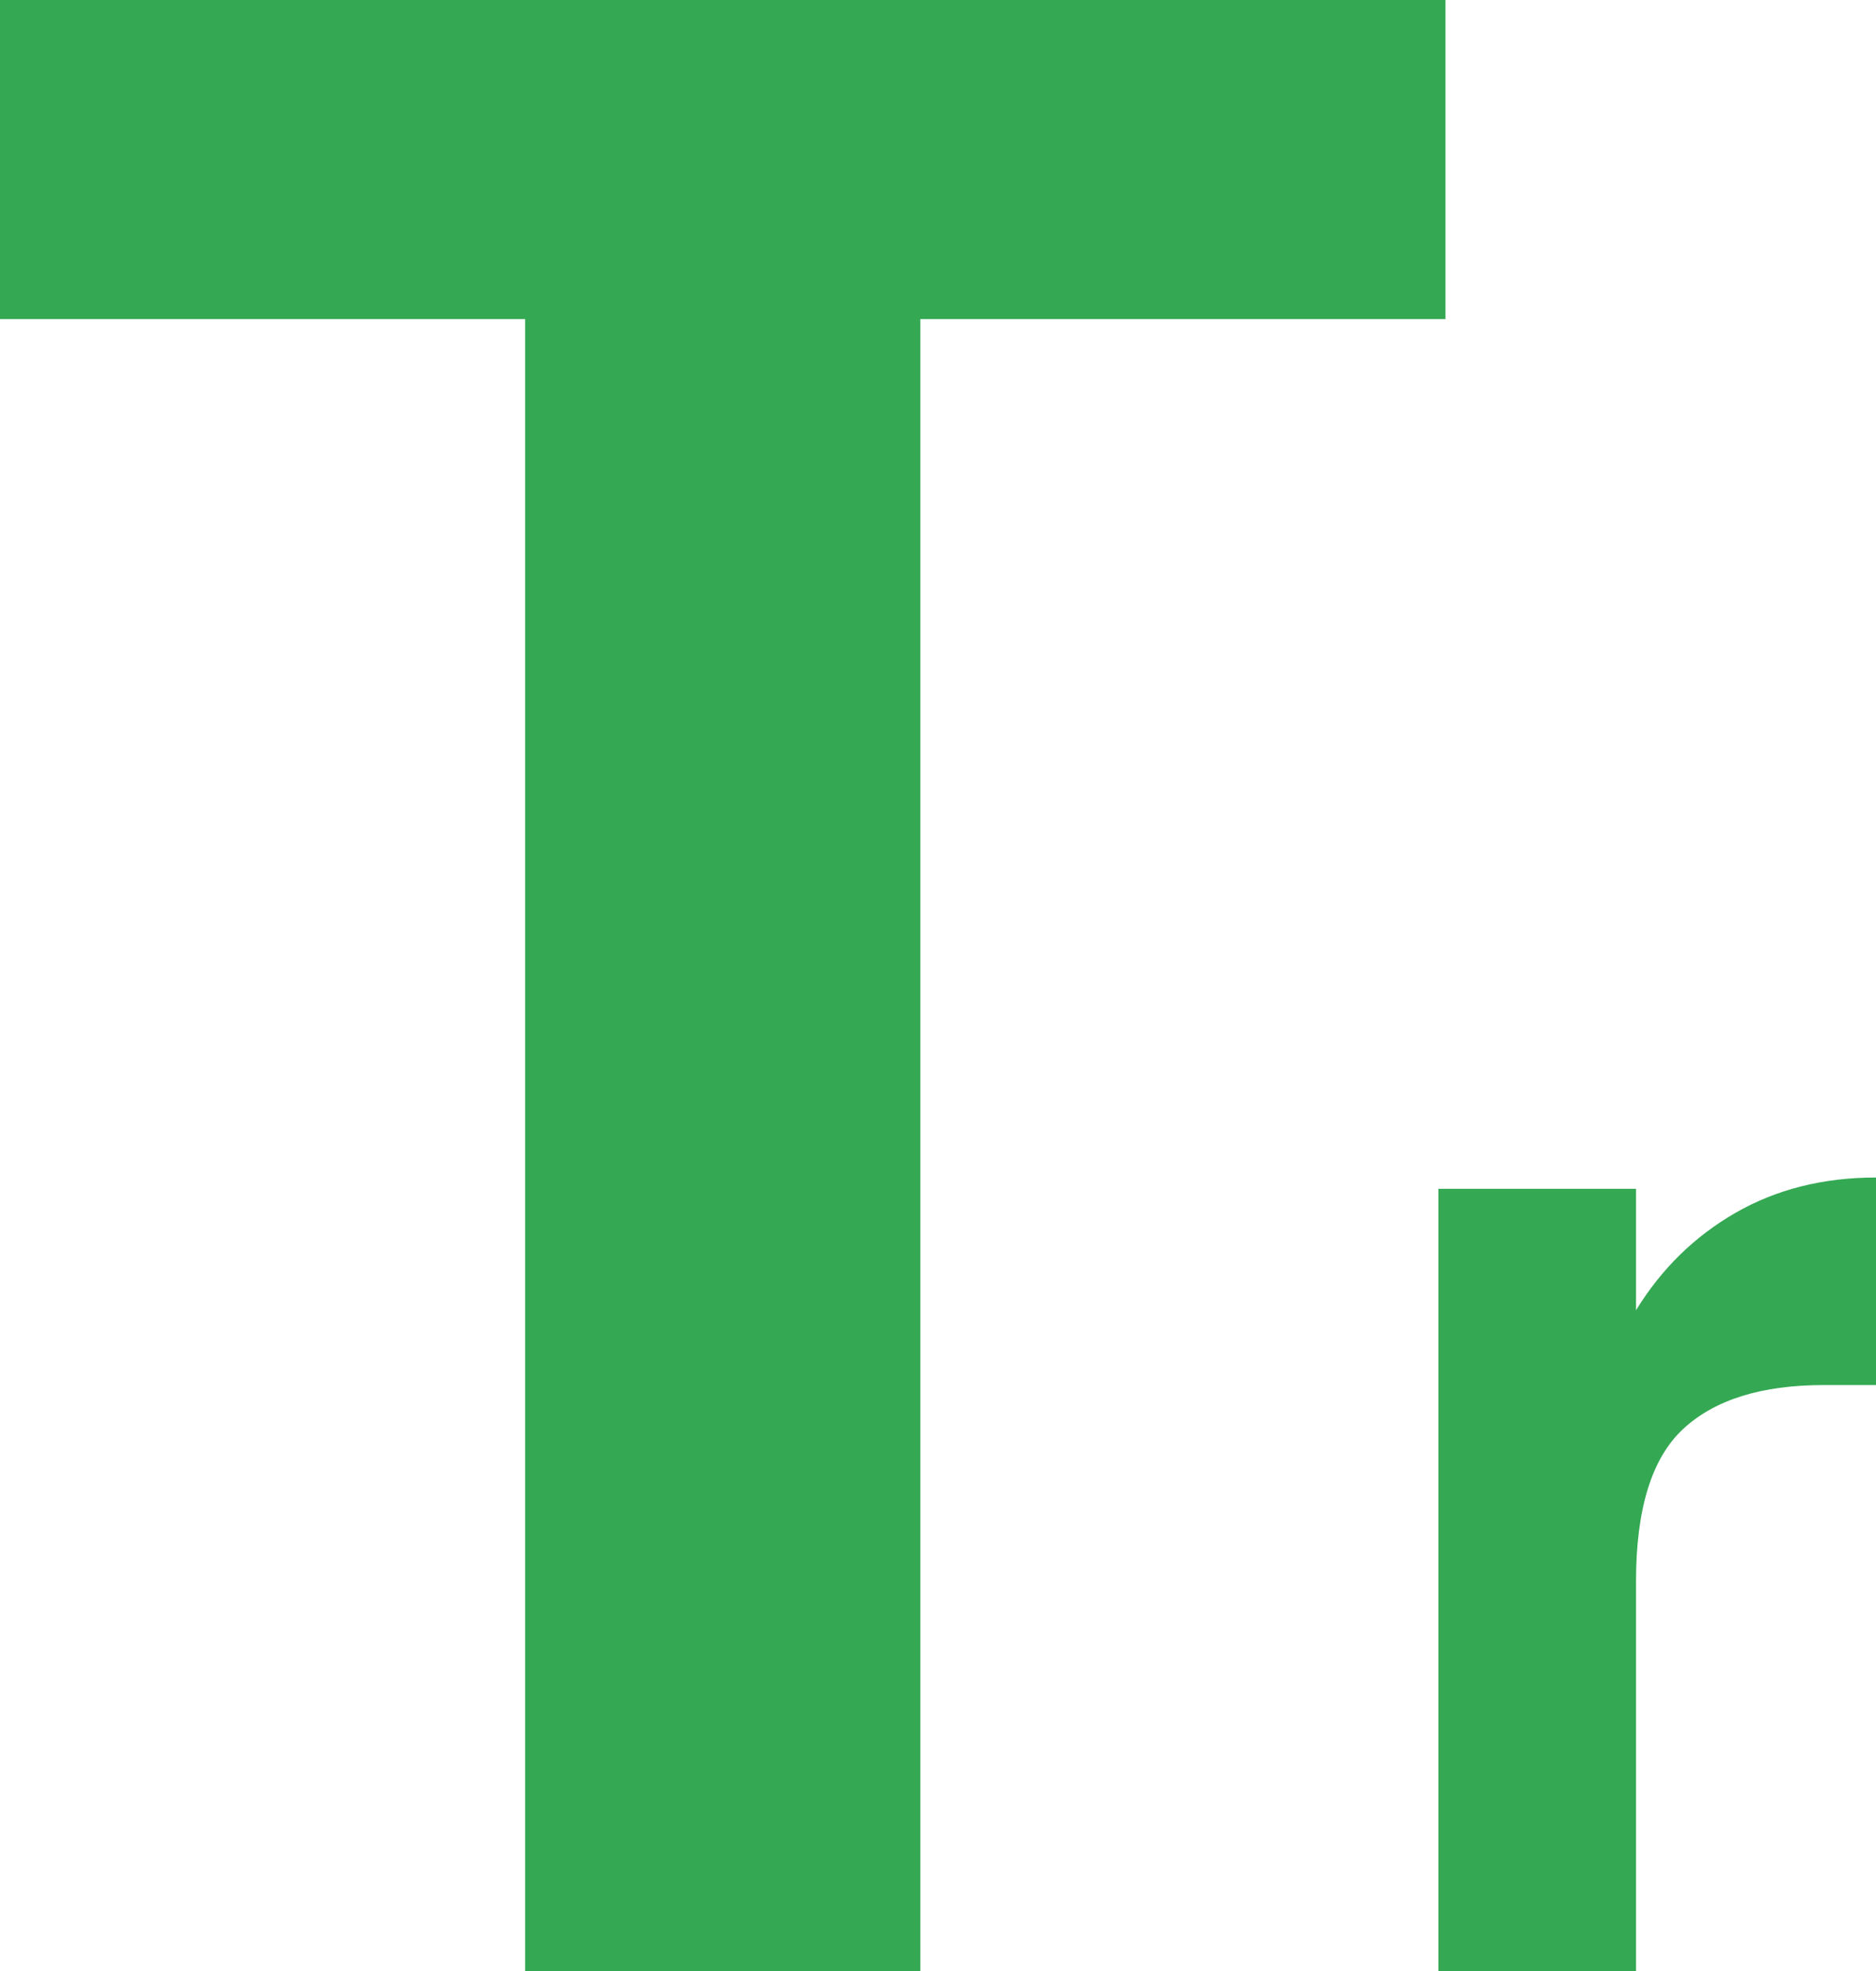
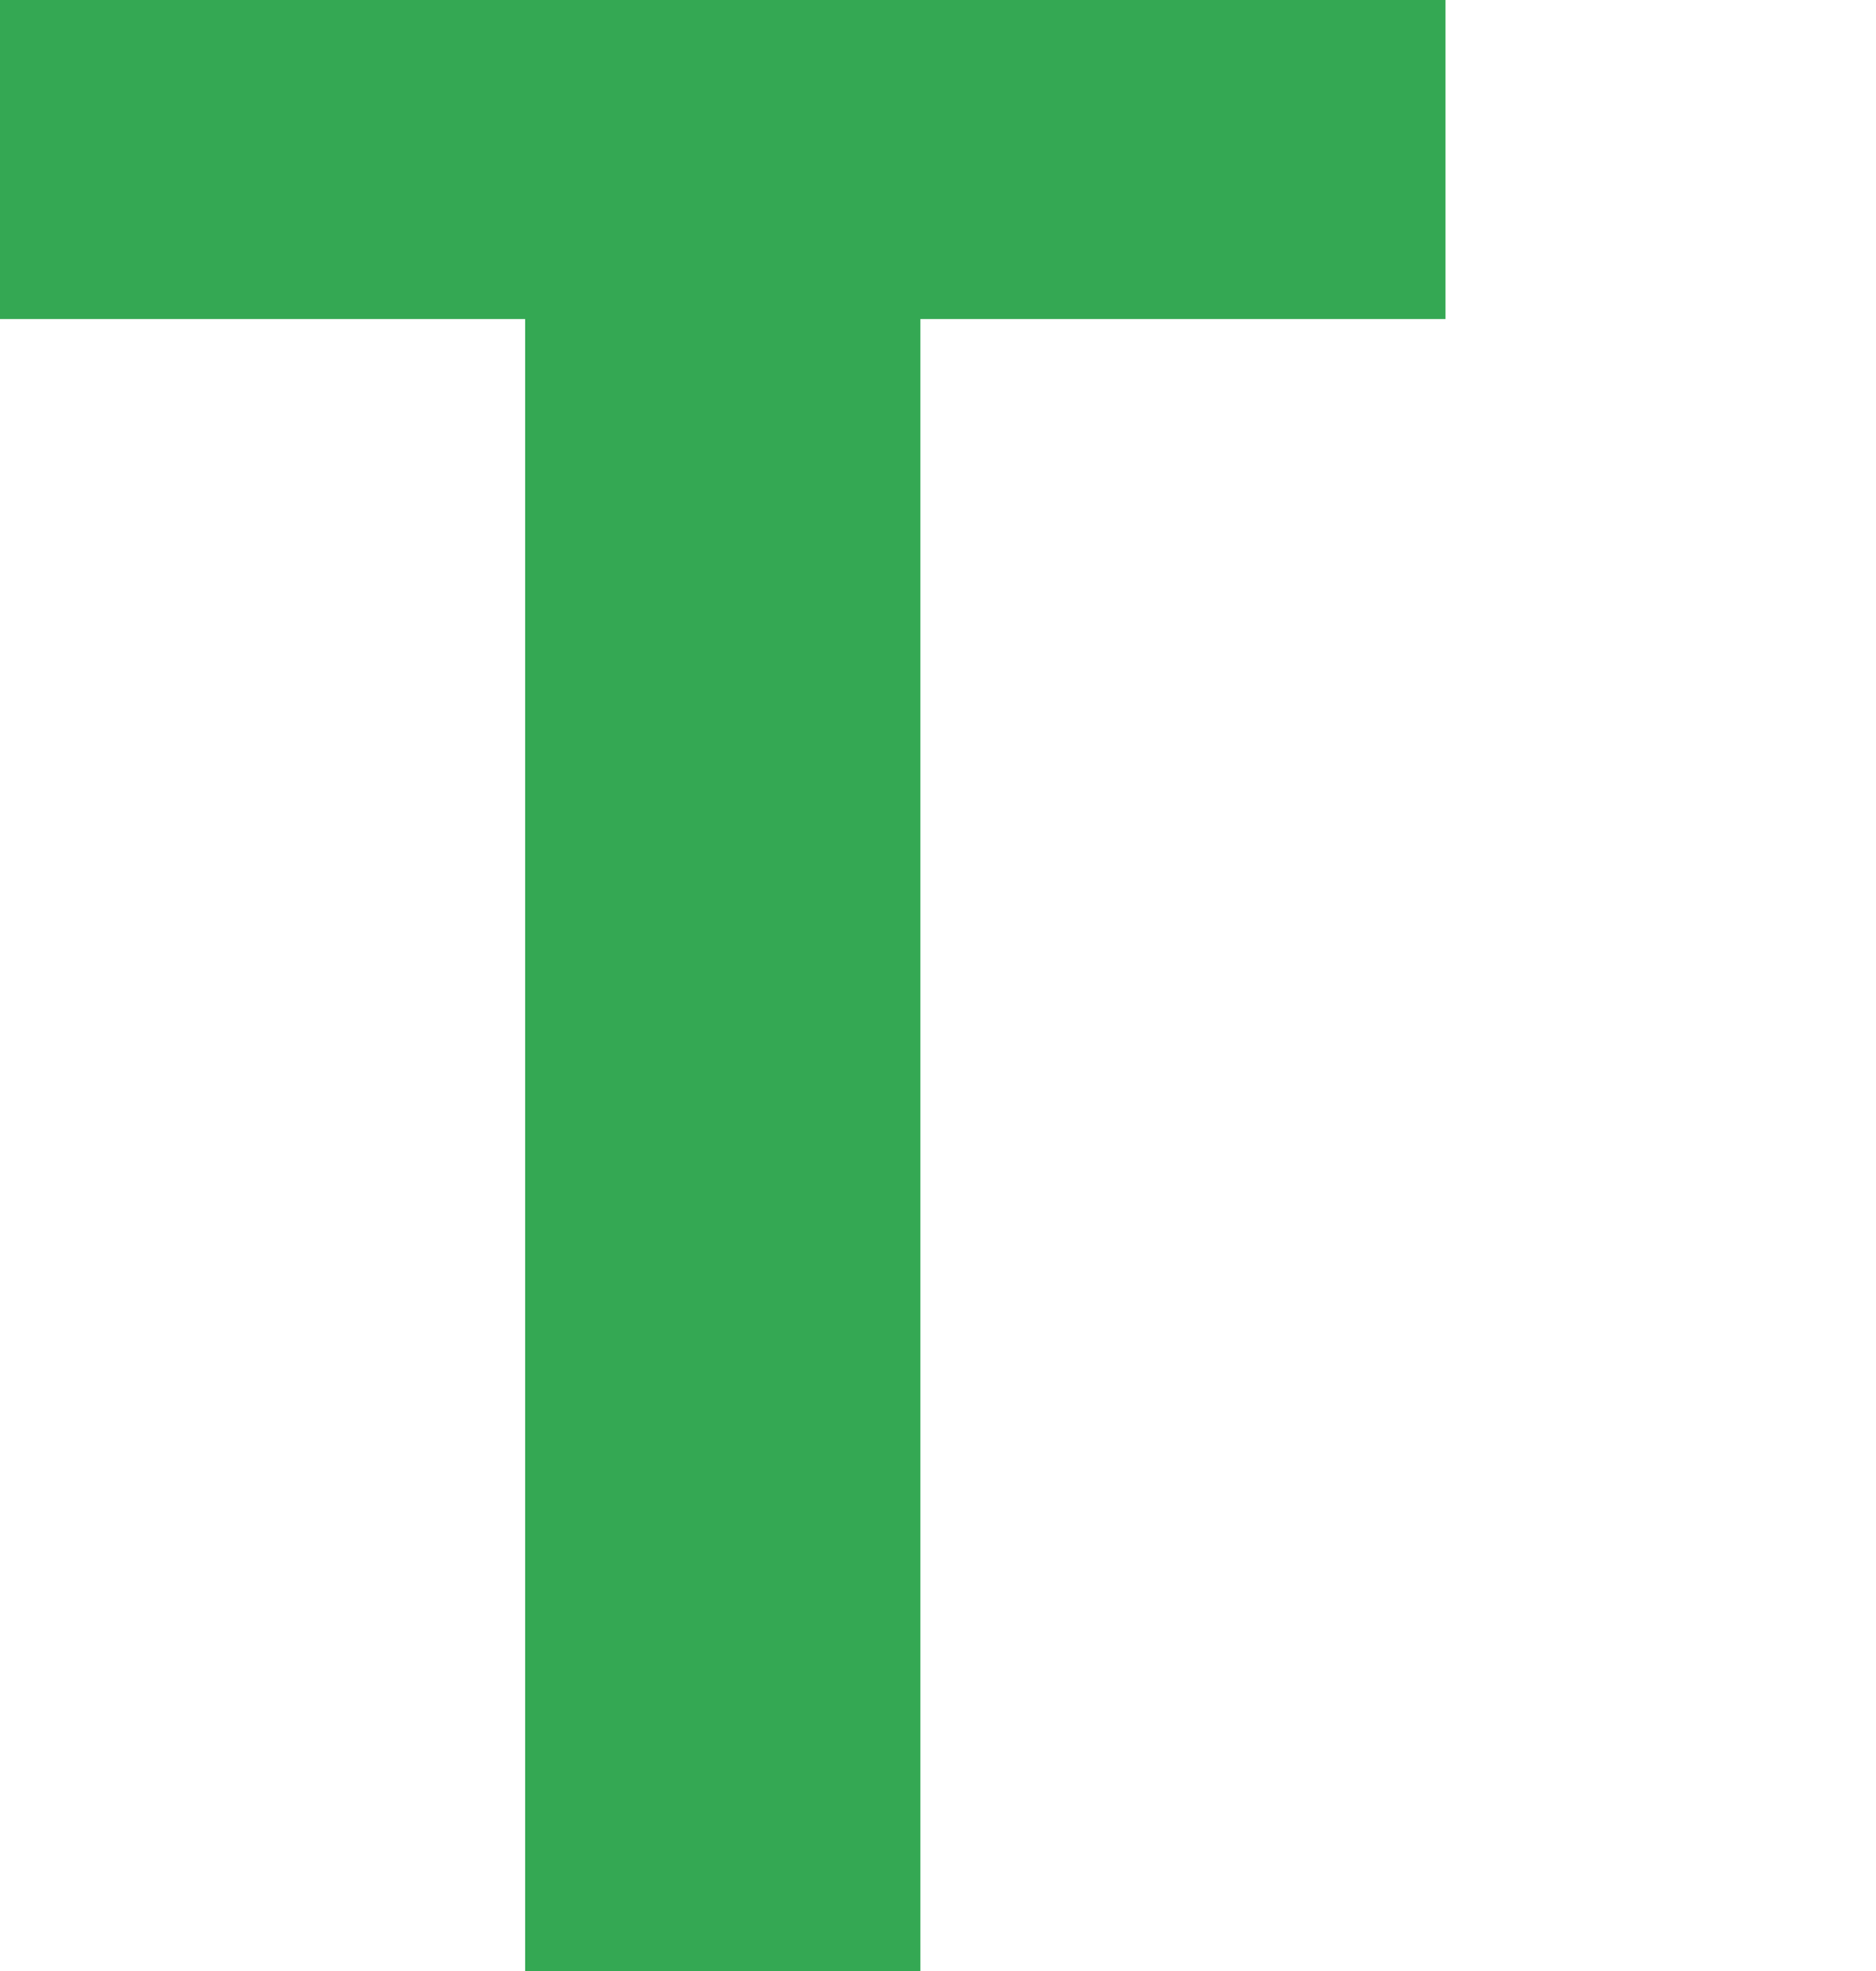
<svg xmlns="http://www.w3.org/2000/svg" id="Layer_1" data-name="Layer 1" viewBox="0 0 1012.14 1063.15">
  <defs>
    <style>
      .cls-1 {
        fill: #34a853;
      }
    </style>
  </defs>
  <path class="cls-1" d="M779.86,0v172.11h-283.31v891.04h-213.24V172.11H0V0h779.86Z" />
-   <path class="cls-1" d="M936.35,654.19c22.09-12.69,47.34-19.04,75.79-19.04v111.94h-28.19c-33.5,0-58.77,7.88-75.77,23.61-17.02,15.74-25.51,43.16-25.51,82.26v210.19h-106.63v-421.92h106.63v65.5c13.71-22.34,31.61-39.85,53.68-52.54Z" />
</svg>